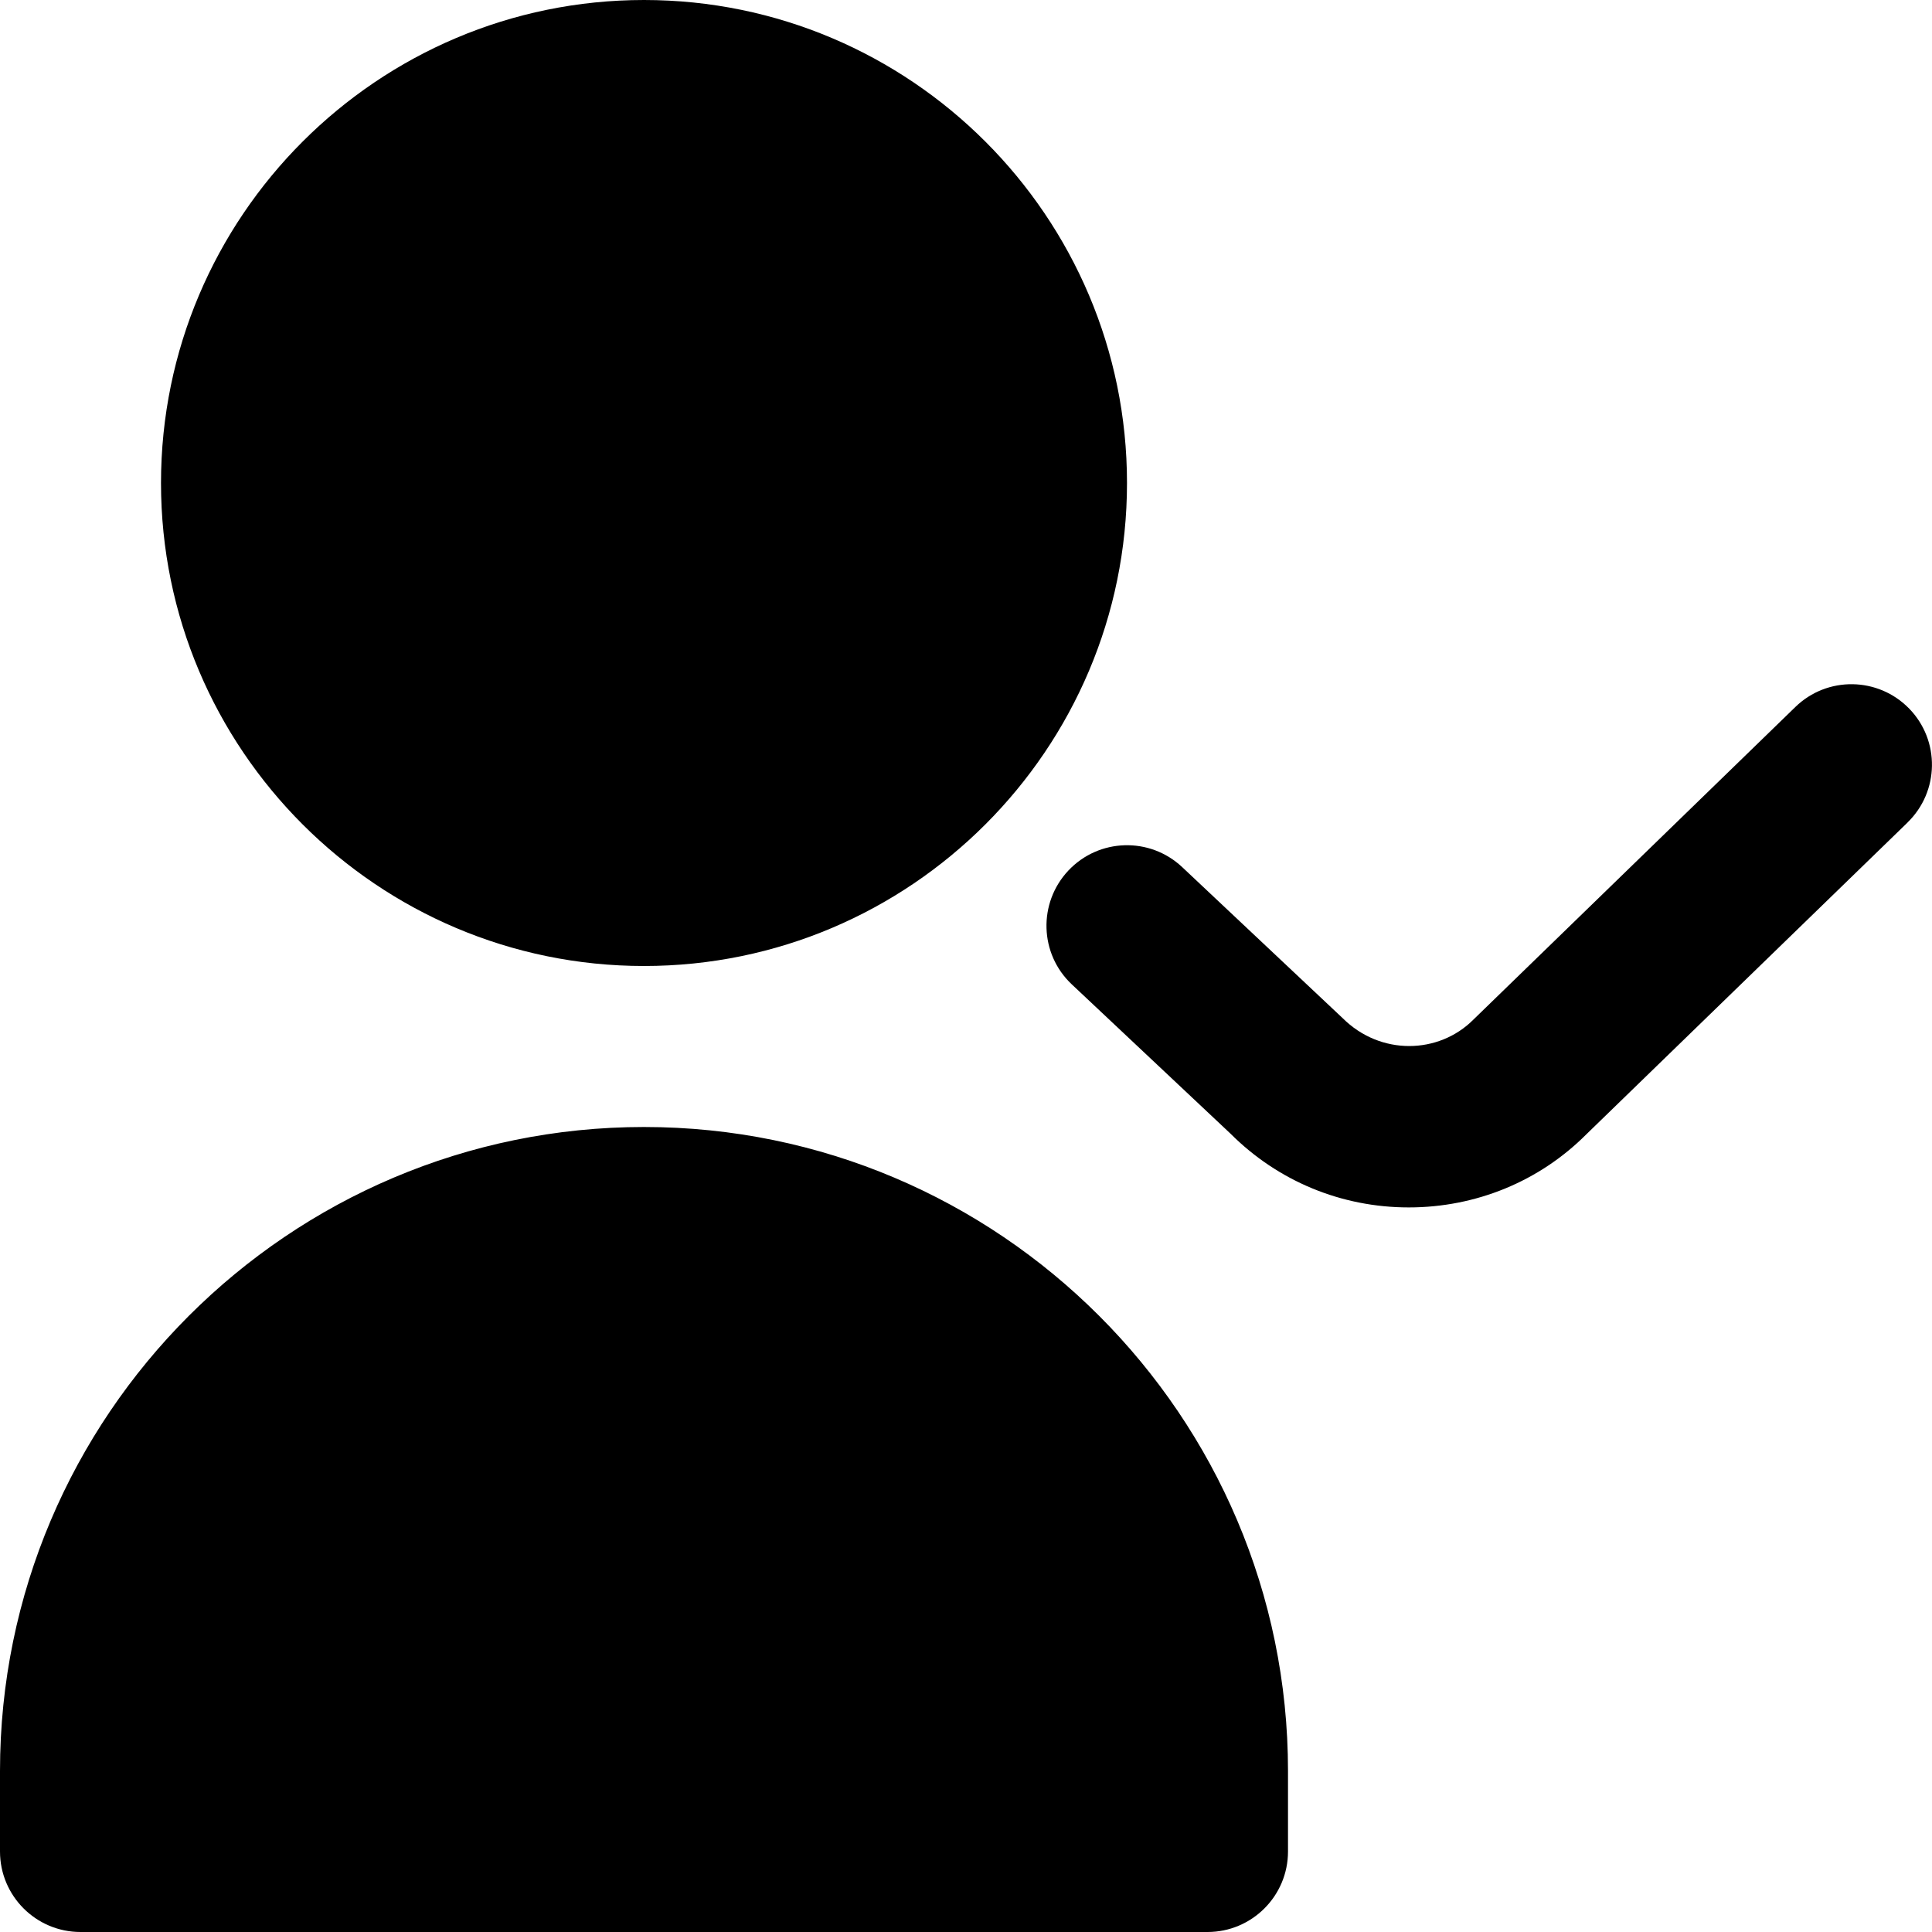
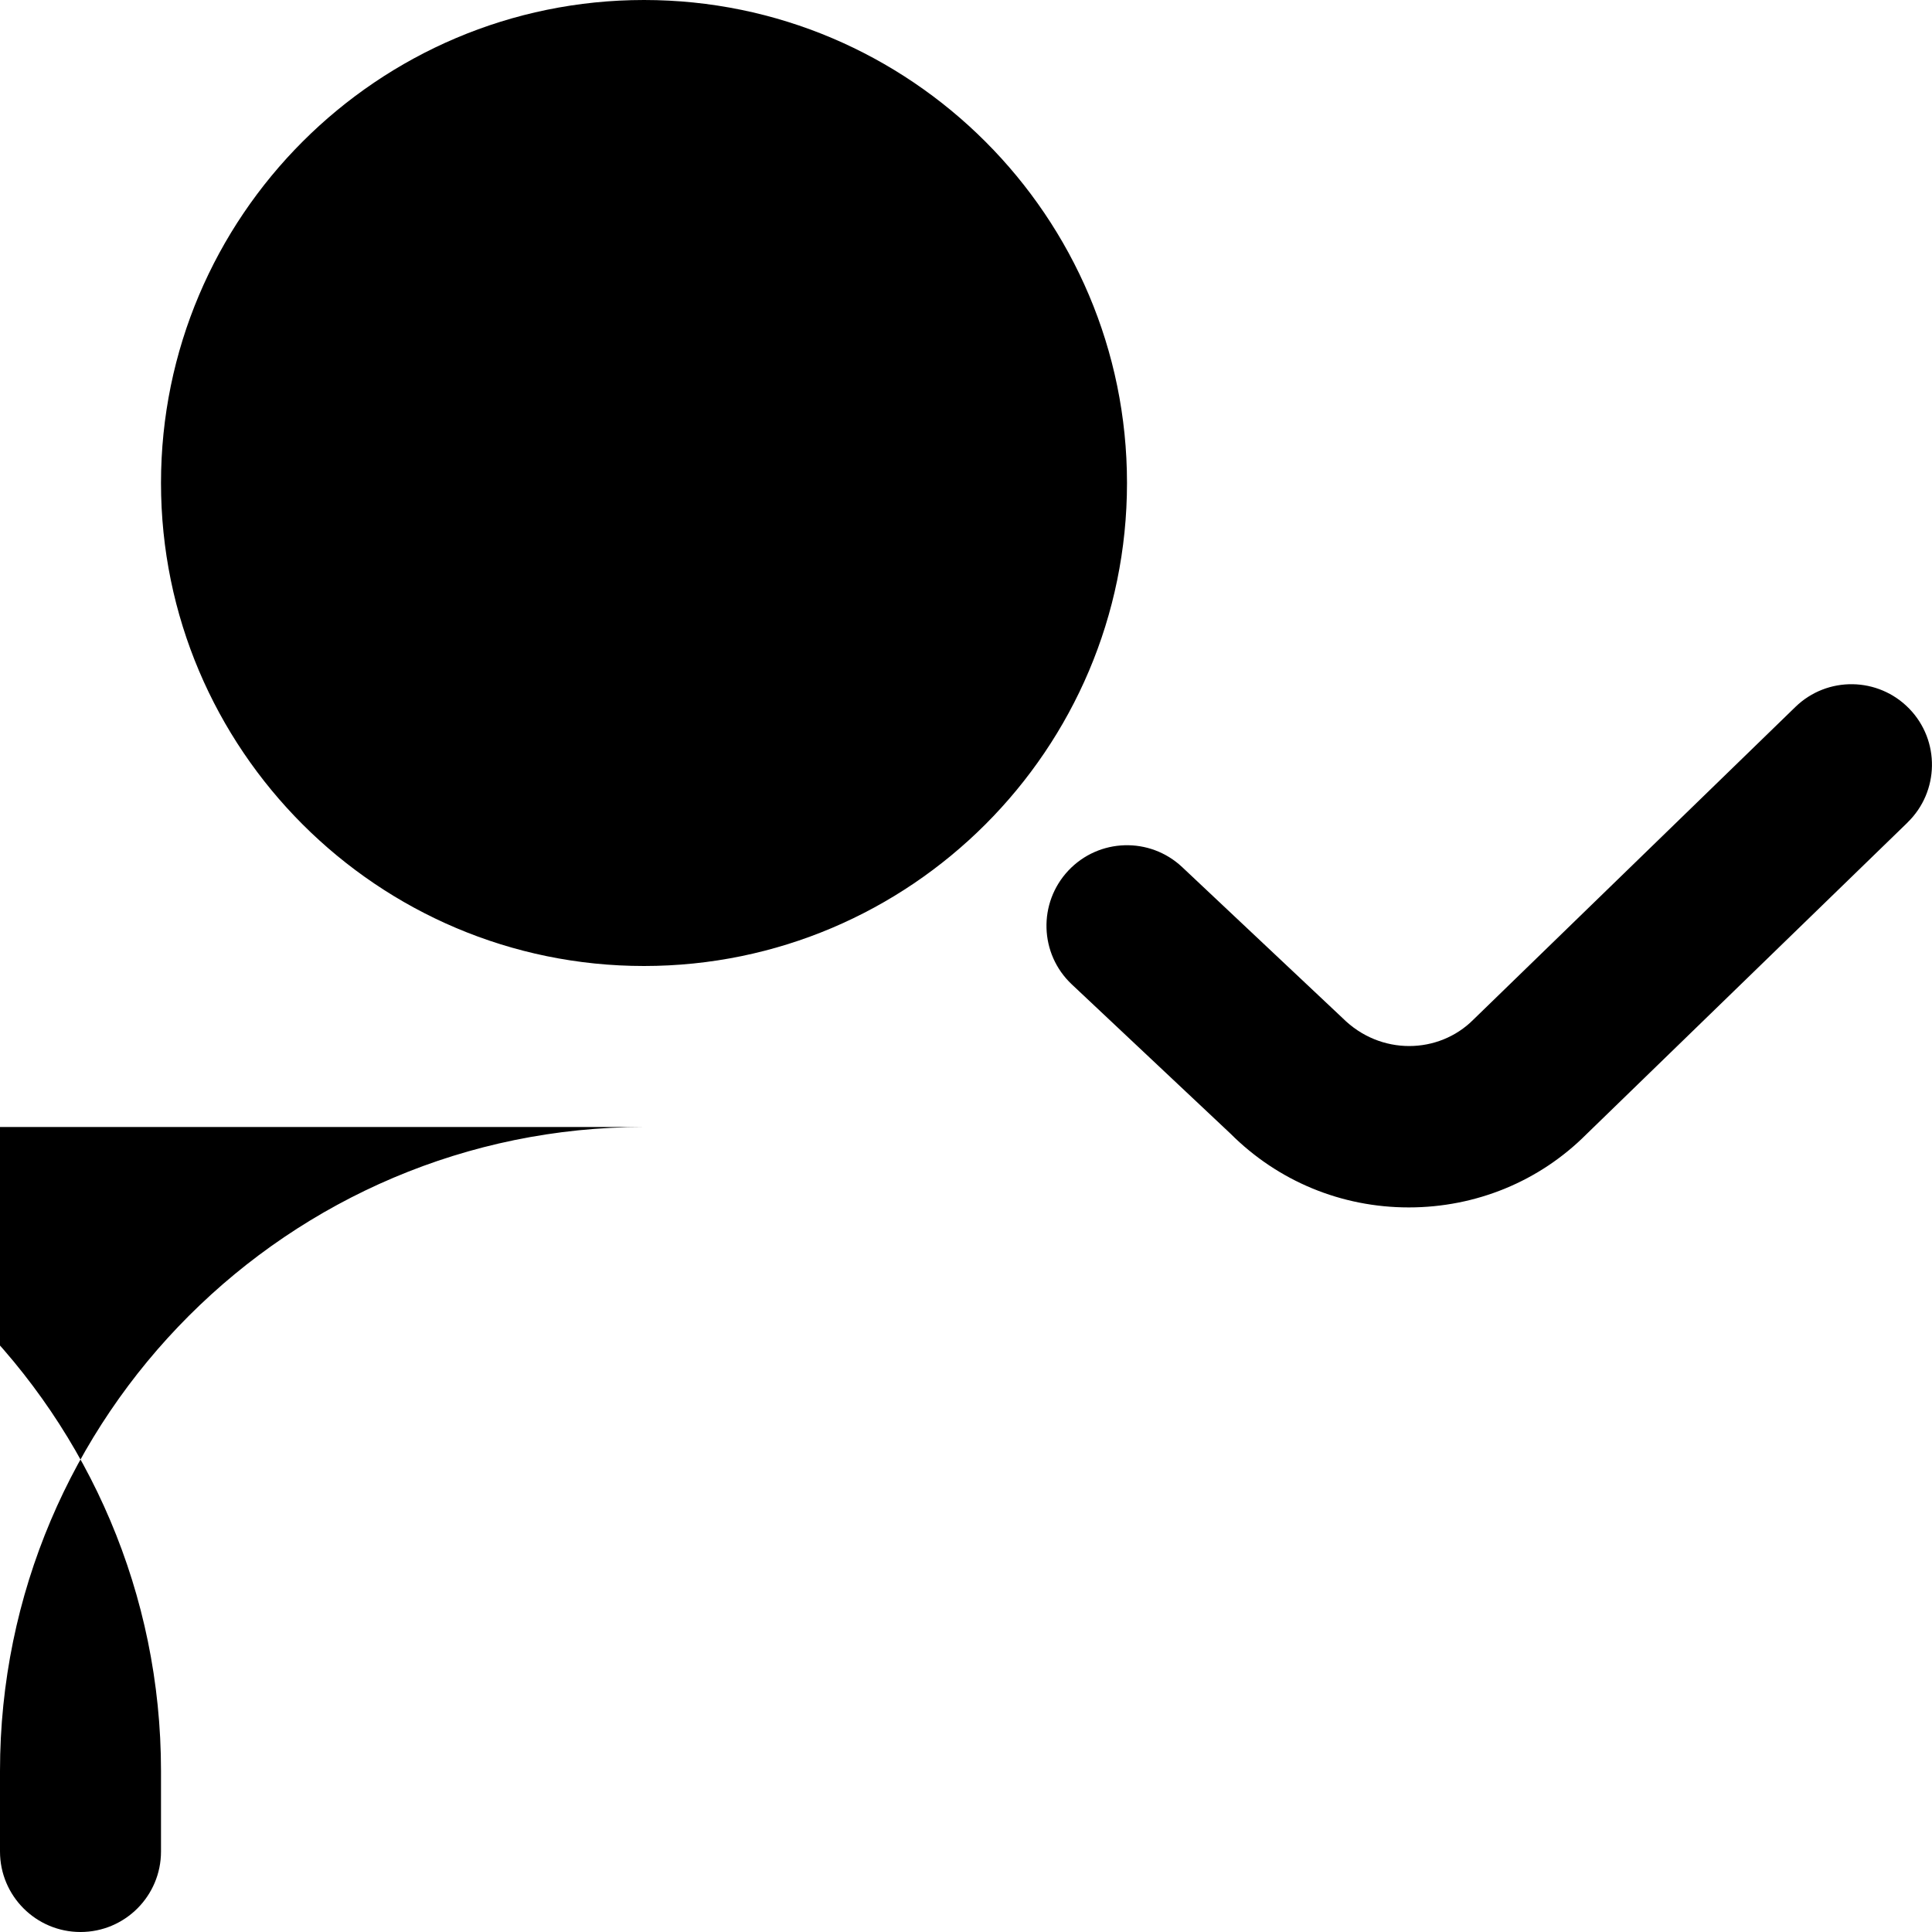
<svg xmlns="http://www.w3.org/2000/svg" id="Layer_1" data-name="Layer 1" viewBox="0 0 24 24">
-   <path d="m8,12c3.309,0,6-2.691,6-6S11.309,0,8,0,2,2.691,2,6s2.691,6,6,6Zm0,2C3.589,14,0,17.589,0,22v1c0,.552.448,1,1,1h14c.552,0,1-.448,1-1v-1c0-4.411-3.589-8-8-8Zm15.697-3.783l-3.992,3.875c-.581.582-1.368.907-2.205.907s-1.624-.326-2.215-.917l-1.971-1.854c-.402-.378-.421-1.011-.042-1.414.379-.402,1.011-.421,1.414-.042l1.992,1.875c.471.47,1.195.449,1.623.021l4.002-3.886c.396-.385,1.029-.375,1.414.021.385.396.375,1.03-.021,1.414Z" />
+   <path d="m8,12c3.309,0,6-2.691,6-6S11.309,0,8,0,2,2.691,2,6s2.691,6,6,6Zm0,2C3.589,14,0,17.589,0,22v1c0,.552.448,1,1,1c.552,0,1-.448,1-1v-1c0-4.411-3.589-8-8-8Zm15.697-3.783l-3.992,3.875c-.581.582-1.368.907-2.205.907s-1.624-.326-2.215-.917l-1.971-1.854c-.402-.378-.421-1.011-.042-1.414.379-.402,1.011-.421,1.414-.042l1.992,1.875c.471.47,1.195.449,1.623.021l4.002-3.886c.396-.385,1.029-.375,1.414.021.385.396.375,1.03-.021,1.414Z" />
</svg>